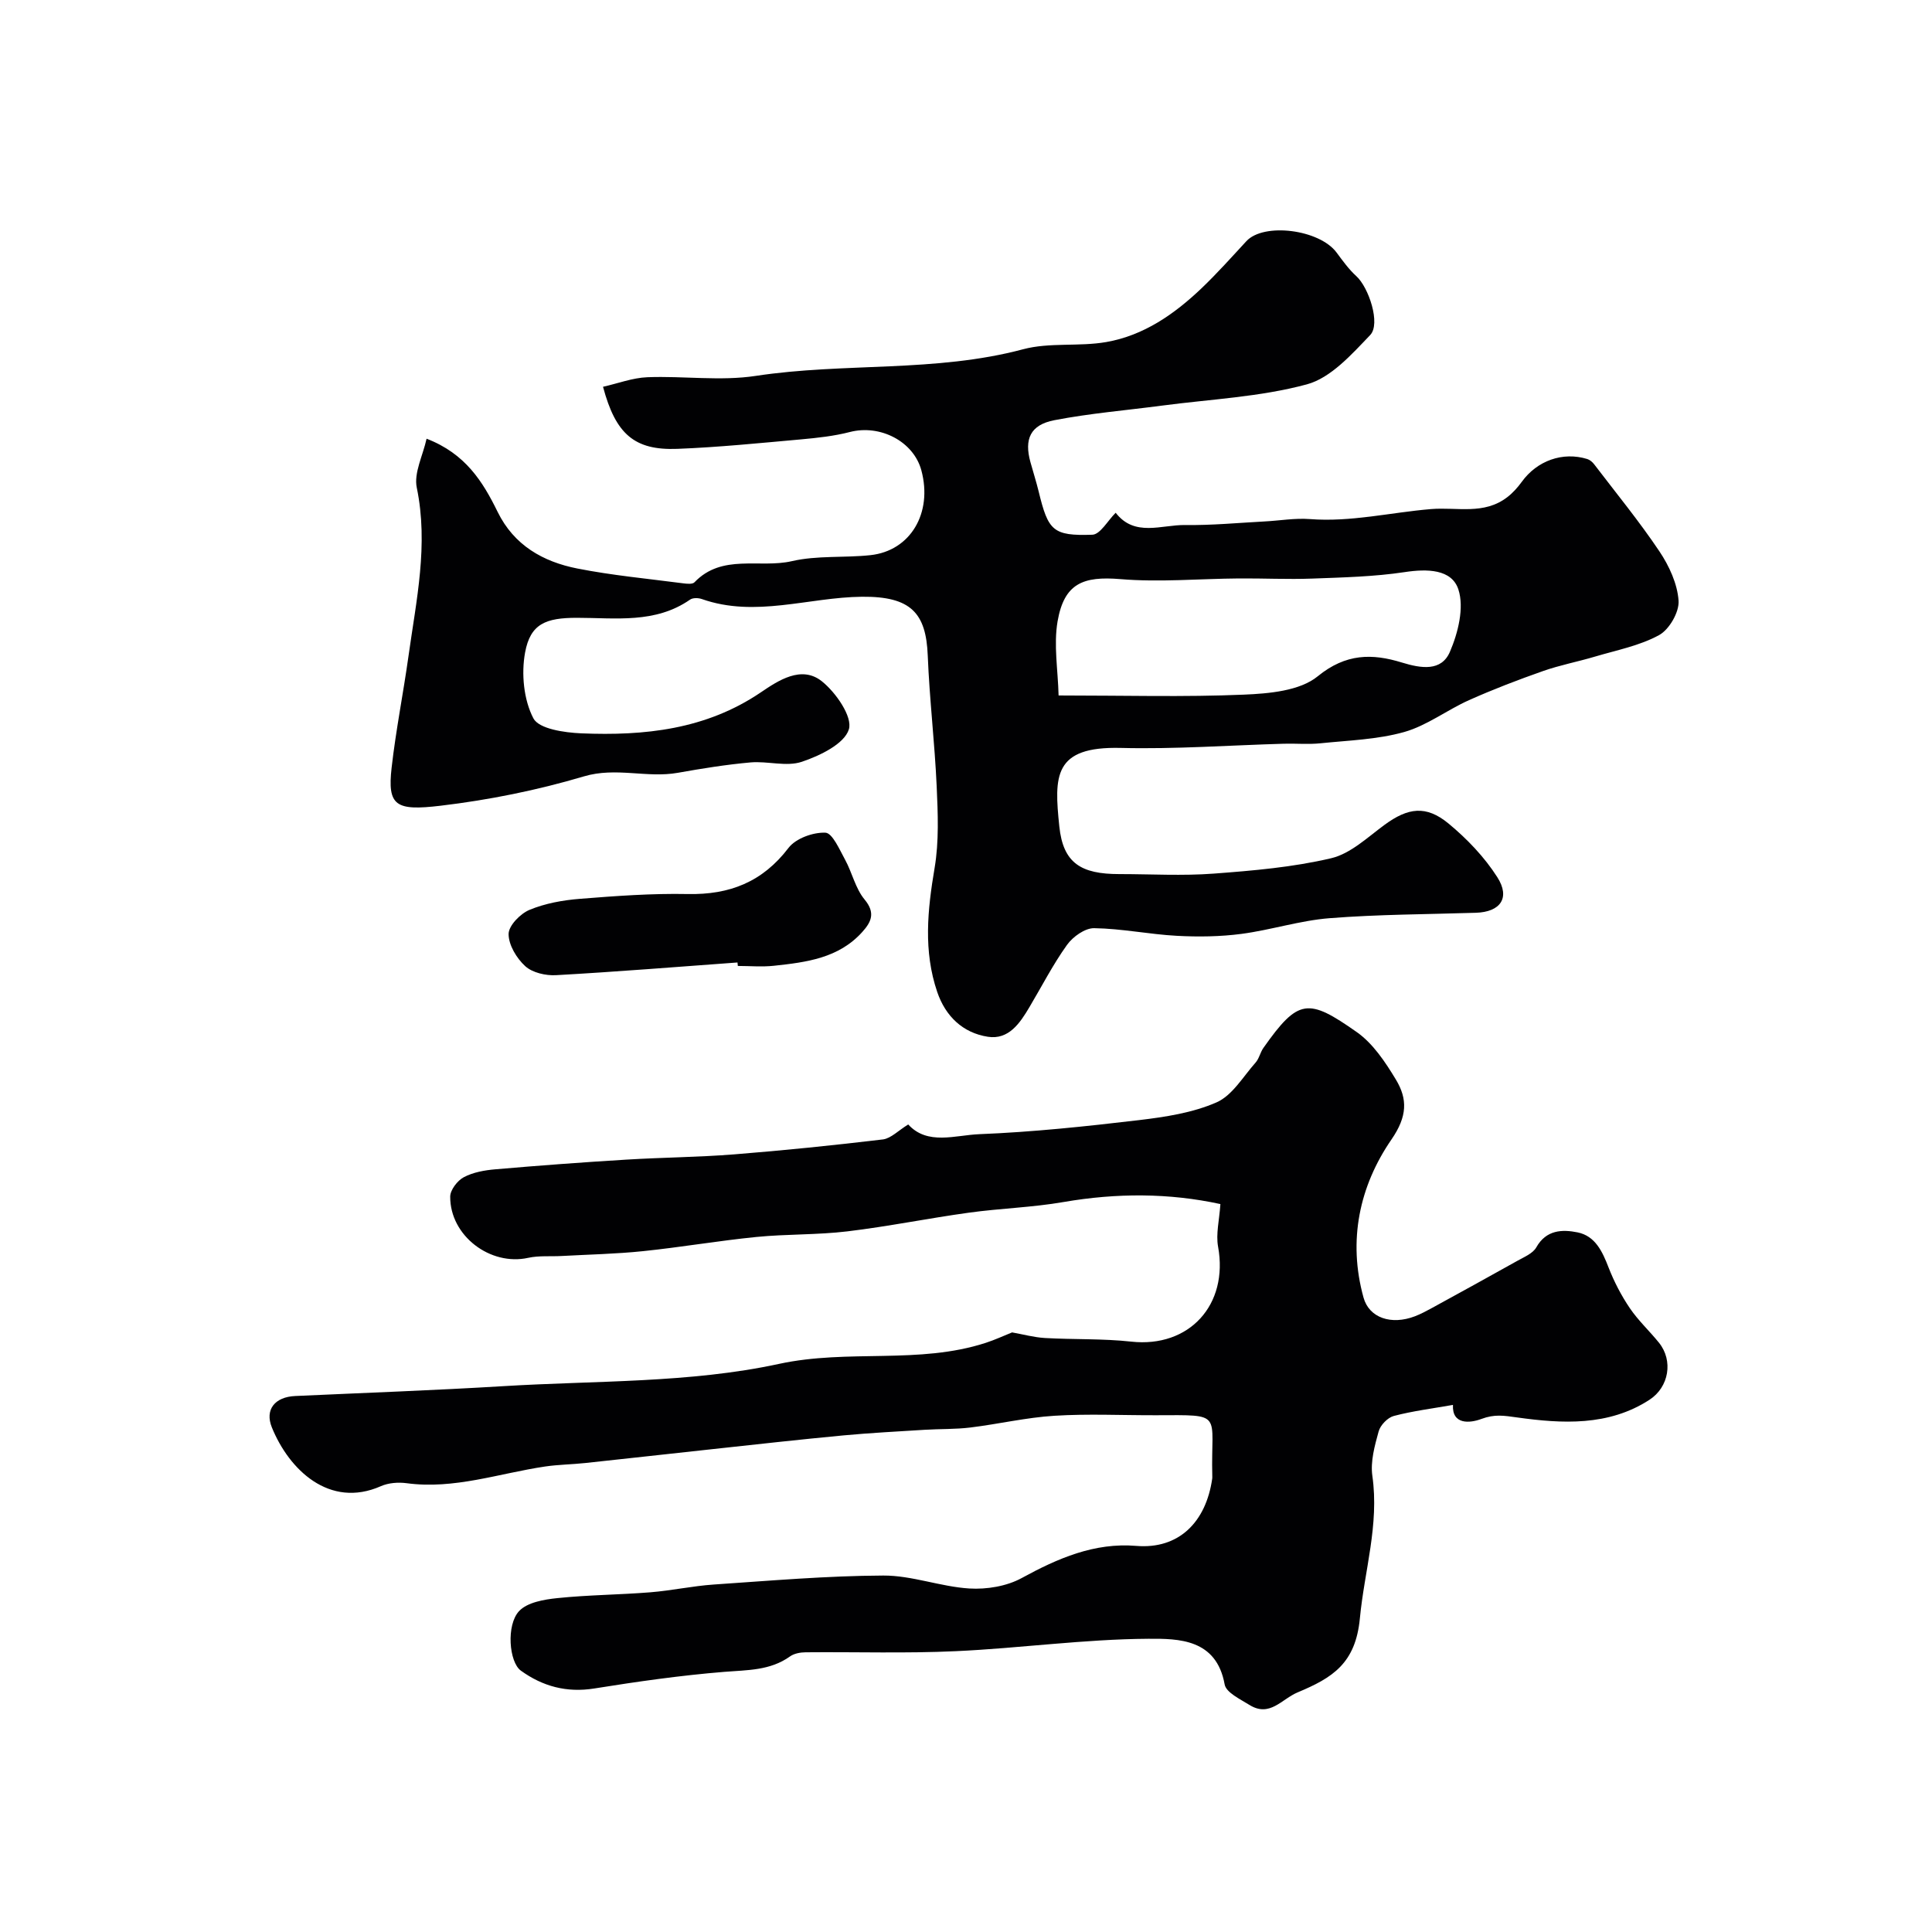
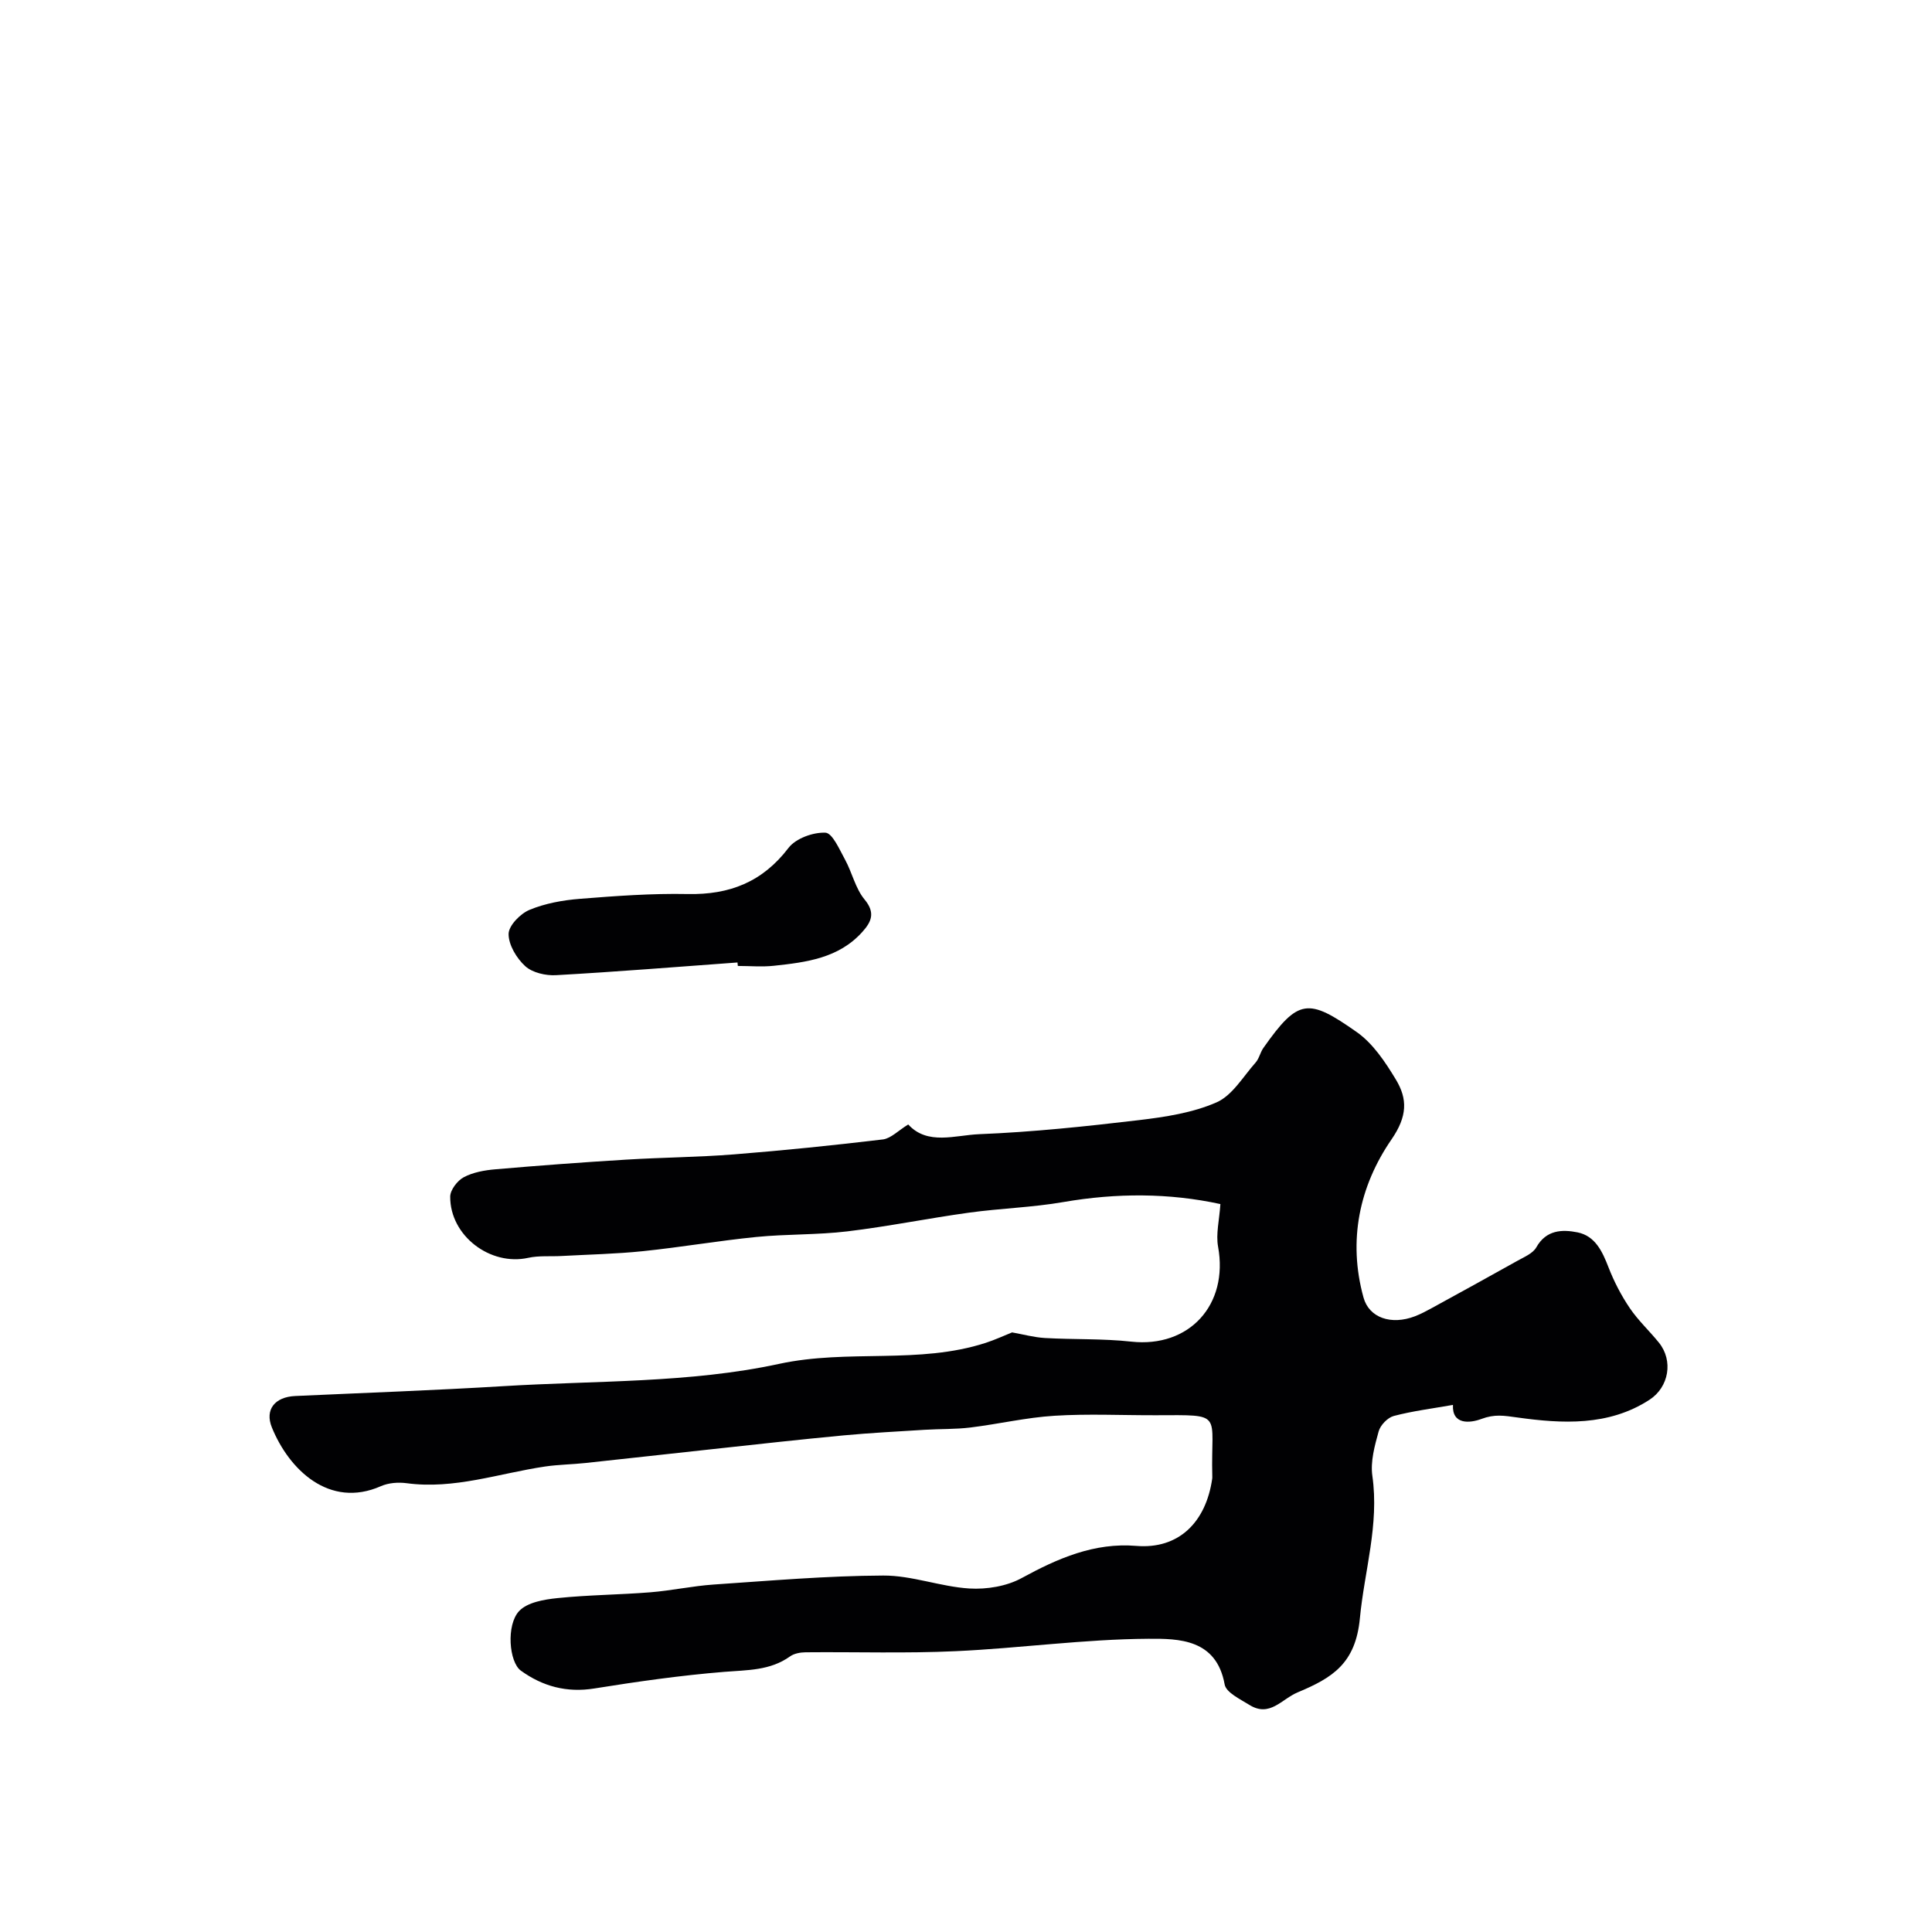
<svg xmlns="http://www.w3.org/2000/svg" enable-background="new 0 0 400 400" viewBox="0 0 400 400">
  <g fill="#010103">
    <path d="m188.04 232.81c4 4.37 9.71 2.21 14.7 2.01 11.05-.44 22.08-1.61 33.07-2.91 5.45-.65 11.12-1.51 16.07-3.68 3.27-1.44 5.49-5.33 8.07-8.23.74-.83.96-2.09 1.61-3.02 7.25-10.3 9.29-10.36 19.34-3.3 3.36 2.36 5.91 6.2 8.09 9.81 2.46 4.06 2.39 7.64-.89 12.41-6.66 9.67-9.06 20.95-5.8 32.74 1.16 4.21 5.74 5.76 10.65 3.88 1.22-.47 2.38-1.09 3.53-1.72 5.91-3.24 11.83-6.48 17.71-9.78 1.39-.78 3.17-1.51 3.88-2.76 2.05-3.65 5.37-3.75 8.55-3.11 3.67.75 5.14 3.97 6.42 7.28 1.14 2.93 2.63 5.8 4.39 8.4 1.74 2.57 4.08 4.73 6.04 7.16 3 3.73 2.07 9.19-1.95 11.81-8.49 5.53-18.17 4.95-27.32 3.68-2.89-.4-4.73-.73-7.5.3-2.4.9-6.1 1.22-5.88-2.91-4.22.75-8.3 1.25-12.25 2.29-1.28.34-2.79 1.91-3.14 3.21-.82 2.97-1.72 6.22-1.3 9.18 1.45 10.13-1.65 19.68-2.58 29.49-.89 9.39-5.7 12.34-12.87 15.34-3.34 1.39-5.78 5.24-10.01 2.6-1.91-1.19-4.82-2.56-5.12-4.24-1.7-9.44-9.55-9.49-15.79-9.45-13.31.08-26.59 1.96-39.91 2.57-10.33.48-20.7.13-31.06.23-1.09.01-2.37.24-3.22.85-4.14 2.96-8.83 2.81-13.62 3.2-9 .73-17.98 2.01-26.9 3.44-5.72.92-10.71-.44-15.21-3.69-2.45-1.77-3.07-9.45-.36-12.34 1.71-1.81 5.18-2.4 7.94-2.68 6.37-.66 12.81-.69 19.2-1.2 4.4-.35 8.75-1.31 13.15-1.61 11.69-.79 23.4-1.81 35.1-1.86 5.93-.03 11.85 2.31 17.82 2.68 3.59.22 7.73-.46 10.84-2.16 7.48-4.09 15.05-7.38 23.72-6.66 8.77.73 14.44-4.88 15.73-13.95.02-.16.01-.33.01-.5-.34-13.27 2.63-12.64-11.71-12.6-7 .02-14.02-.33-20.99.11-5.82.36-11.57 1.72-17.38 2.43-3.11.38-6.28.28-9.42.47-5.61.35-11.23.64-16.82 1.16-9.04.85-18.06 1.86-27.08 2.84-8.8.95-17.59 1.94-26.39 2.88-2.78.3-5.6.32-8.37.73-9.52 1.41-18.78 4.78-28.65 3.45-1.73-.23-3.75-.08-5.33.62-10.68 4.7-19.03-3.46-22.56-12.16-1.51-3.71.63-6.32 4.82-6.51 14.37-.66 28.75-1.17 43.1-2.04 19.08-1.17 38.58-.61 57.07-4.61 14.38-3.11 28.92.15 42.81-4.36 1.94-.63 3.8-1.5 5.45-2.16 2.22.39 4.49 1.02 6.79 1.16 5.96.34 11.97.1 17.89.75 11.99 1.31 20.17-7.61 17.97-19.66-.48-2.64.26-5.5.48-8.82-10.61-2.31-21.48-2.32-32.49-.42-6.46 1.12-13.07 1.3-19.57 2.2-8.41 1.16-16.74 2.86-25.16 3.87-6.24.75-12.58.54-18.84 1.16-7.85.78-15.64 2.13-23.49 2.94-5.58.58-11.22.69-16.83 1-2.31.13-4.7-.11-6.93.38-7.84 1.74-16.19-4.55-16.15-12.67.01-1.39 1.49-3.32 2.81-4.02 1.94-1.03 4.32-1.45 6.56-1.64 9.01-.78 18.03-1.45 27.06-2 7.44-.46 14.92-.5 22.35-1.09 10.3-.82 20.59-1.87 30.86-3.1 1.66-.25 3.19-1.88 5.19-3.09z" />
-     <path d="m88.32 90.83c8.06 3.1 11.65 8.91 14.71 15.15 3.39 6.92 9.4 10.32 16.48 11.72 7.23 1.43 14.61 2.11 21.93 3.07.78.1 1.93.22 2.34-.21 5.73-5.99 13.48-2.84 20.17-4.38 5.23-1.21 10.84-.66 16.25-1.24 8.31-.89 12.93-8.74 10.56-17.55-1.61-6-8.52-9.56-14.79-7.95-3.29.85-6.73 1.22-10.13 1.53-8.52.76-17.05 1.63-25.6 1.96-8.86.34-12.77-3.01-15.39-12.85 3.07-.69 6.11-1.86 9.19-1.98 7.49-.29 15.13.84 22.46-.28 18.35-2.79 37.14-.66 55.32-5.51 5.47-1.46 11.54-.51 17.2-1.49 7.78-1.35 14.14-5.79 19.77-11.16 3.23-3.09 6.22-6.44 9.26-9.73 3.6-3.89 15.11-2.44 18.67 2.35 1.27 1.71 2.53 3.47 4.09 4.89 2.57 2.33 5.09 9.88 2.87 12.2-3.84 4.01-8.15 8.87-13.12 10.21-9.69 2.62-19.96 3.07-30 4.4-7.43.98-14.94 1.6-22.28 3.02-4.97.96-6.26 3.92-4.94 8.68.56 2.04 1.21 4.05 1.71 6.1 1.97 8.12 2.95 9.2 11.1 8.93 1.64-.05 3.19-2.92 4.84-4.55 3.93 5.08 9.47 2.47 14.41 2.54 5.46.08 10.94-.45 16.41-.74 3.13-.16 6.28-.73 9.38-.49 8.52.66 16.74-1.38 25.08-2.07 5.42-.45 10.95 1.26 15.8-2.47 1.13-.87 2.14-1.99 2.98-3.15 3.17-4.4 8.49-6.32 13.59-4.74.53.17 1.06.62 1.41 1.08 4.56 5.98 9.34 11.81 13.52 18.04 2.01 3 3.72 6.71 3.96 10.21.16 2.35-1.92 5.96-4.03 7.12-4.04 2.21-8.8 3.12-13.3 4.46-3.55 1.06-7.23 1.75-10.72 2.98-5.18 1.82-10.33 3.79-15.34 6.03-4.56 2.04-8.71 5.27-13.43 6.6-5.55 1.56-11.51 1.73-17.32 2.33-2.5.26-5.04.02-7.56.09-11.26.32-22.53 1.15-33.77.87-14.01-.35-13.81 5.87-12.74 16.25.79 7.61 4.49 9.87 12.42 9.87 6.53 0 13.08.39 19.57-.1 8.14-.61 16.37-1.32 24.28-3.18 4.02-.94 7.54-4.33 11.07-6.92 4.83-3.54 8.58-4.12 13.25-.26 3.83 3.17 7.43 6.93 10.09 11.1 2.75 4.3.62 7.21-4.43 7.37-10.1.32-20.22.33-30.28 1.12-6.13.48-12.13 2.44-18.25 3.25-4.41.58-8.95.64-13.4.4-5.72-.31-11.4-1.5-17.11-1.58-1.89-.03-4.4 1.76-5.61 3.45-2.92 4.07-5.22 8.58-7.79 12.9-1.97 3.33-4.3 6.8-8.61 6.13-5.16-.8-8.75-4.22-10.47-9.25-2.9-8.5-2.02-17.01-.55-25.7.93-5.51.68-11.28.43-16.9-.41-9.04-1.49-18.05-1.85-27.09-.35-8.78-3.47-12.26-13.63-12.16-11.02.11-22.06 4.38-33.13.48-.73-.26-1.87-.29-2.44.11-7.22 5.02-15.45 3.77-23.42 3.77-6.42 0-9.65 1.2-10.75 7.2-.8 4.38-.29 9.76 1.72 13.61 1.15 2.2 6.43 2.96 9.91 3.11 13.09.54 25.8-.77 37.19-8.49 3.58-2.43 8.39-5.65 12.61-2.3 2.91 2.31 6.41 7.37 5.61 9.96-.93 3.02-5.99 5.46-9.74 6.72-3.19 1.07-7.08-.18-10.62.13-5.04.45-10.06 1.26-15.05 2.15-6.43 1.14-12.79-1.24-19.44.74-9.66 2.87-19.69 4.89-29.71 6.08-9.26 1.1-11.01.03-10.11-7.88.88-7.75 2.42-15.42 3.5-23.15 1.61-11.54 4.16-22.98 1.71-34.82-.64-3.04 1.26-6.63 2.03-10.14zm130.85 53.16c13.7 0 26.03.35 38.32-.17 5.24-.22 11.62-.77 15.33-3.8 5.83-4.76 11.3-4.74 17.43-2.85 4 1.23 8.18 1.88 9.94-2.22 1.69-3.93 2.99-9.15 1.75-12.92-1.38-4.21-6.47-4.29-11.12-3.58-6.31.95-12.76 1.1-19.15 1.34-5.05.19-10.11-.07-15.17-.03-8.18.06-16.42.82-24.54.14-7.72-.64-11.63.88-13 8.74-.84 4.88.08 10.06.21 15.35z" />
    <path d="m152.69 199.27c-12.52.91-25.04 1.93-37.58 2.63-2.13.12-4.87-.51-6.36-1.86-1.79-1.63-3.46-4.4-3.45-6.67.01-1.73 2.42-4.2 4.32-4.99 3.25-1.35 6.91-2.01 10.46-2.29 7.41-.59 14.87-1.14 22.29-.99 8.68.18 15.5-2.49 20.89-9.56 1.5-1.96 5.08-3.25 7.63-3.14 1.45.06 2.92 3.49 4.07 5.58 1.47 2.69 2.14 5.96 4.04 8.25 2.31 2.78 1.38 4.66-.46 6.71-4.88 5.45-11.6 6.29-18.29 7.01-2.47.27-4.99.04-7.49.04-.03-.23-.05-.48-.07-.72z" />
  </g>
</svg>